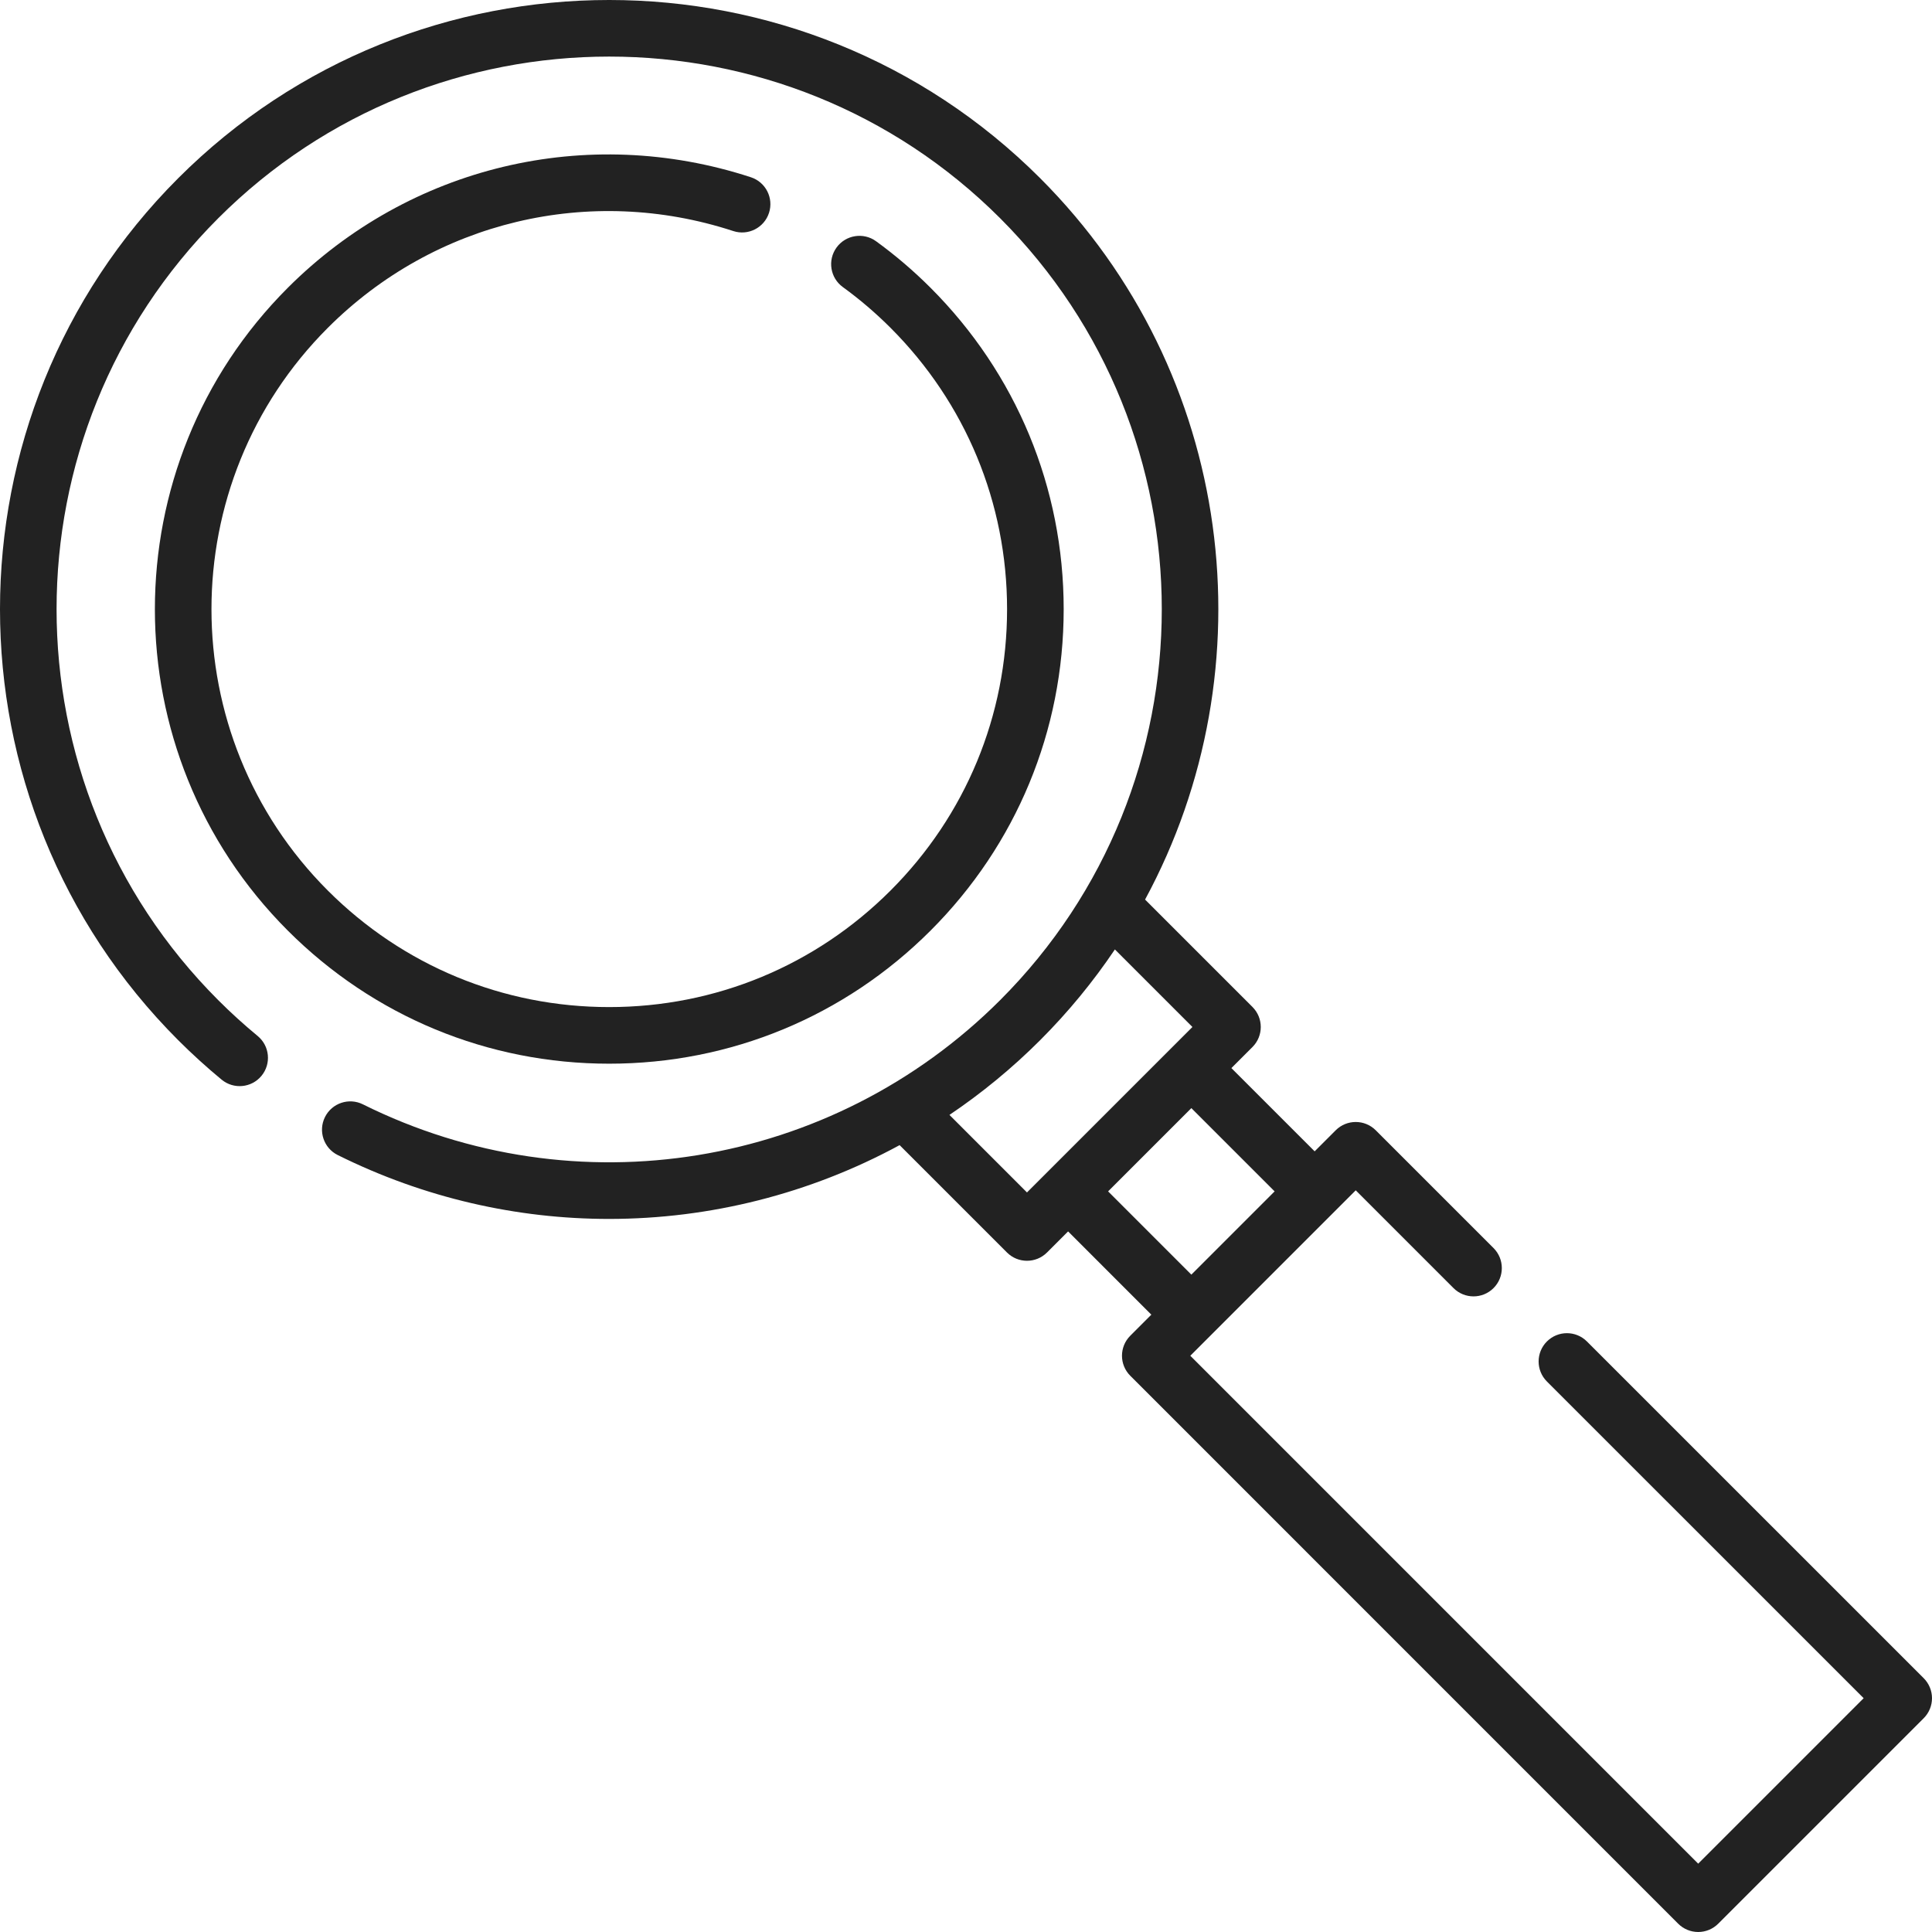
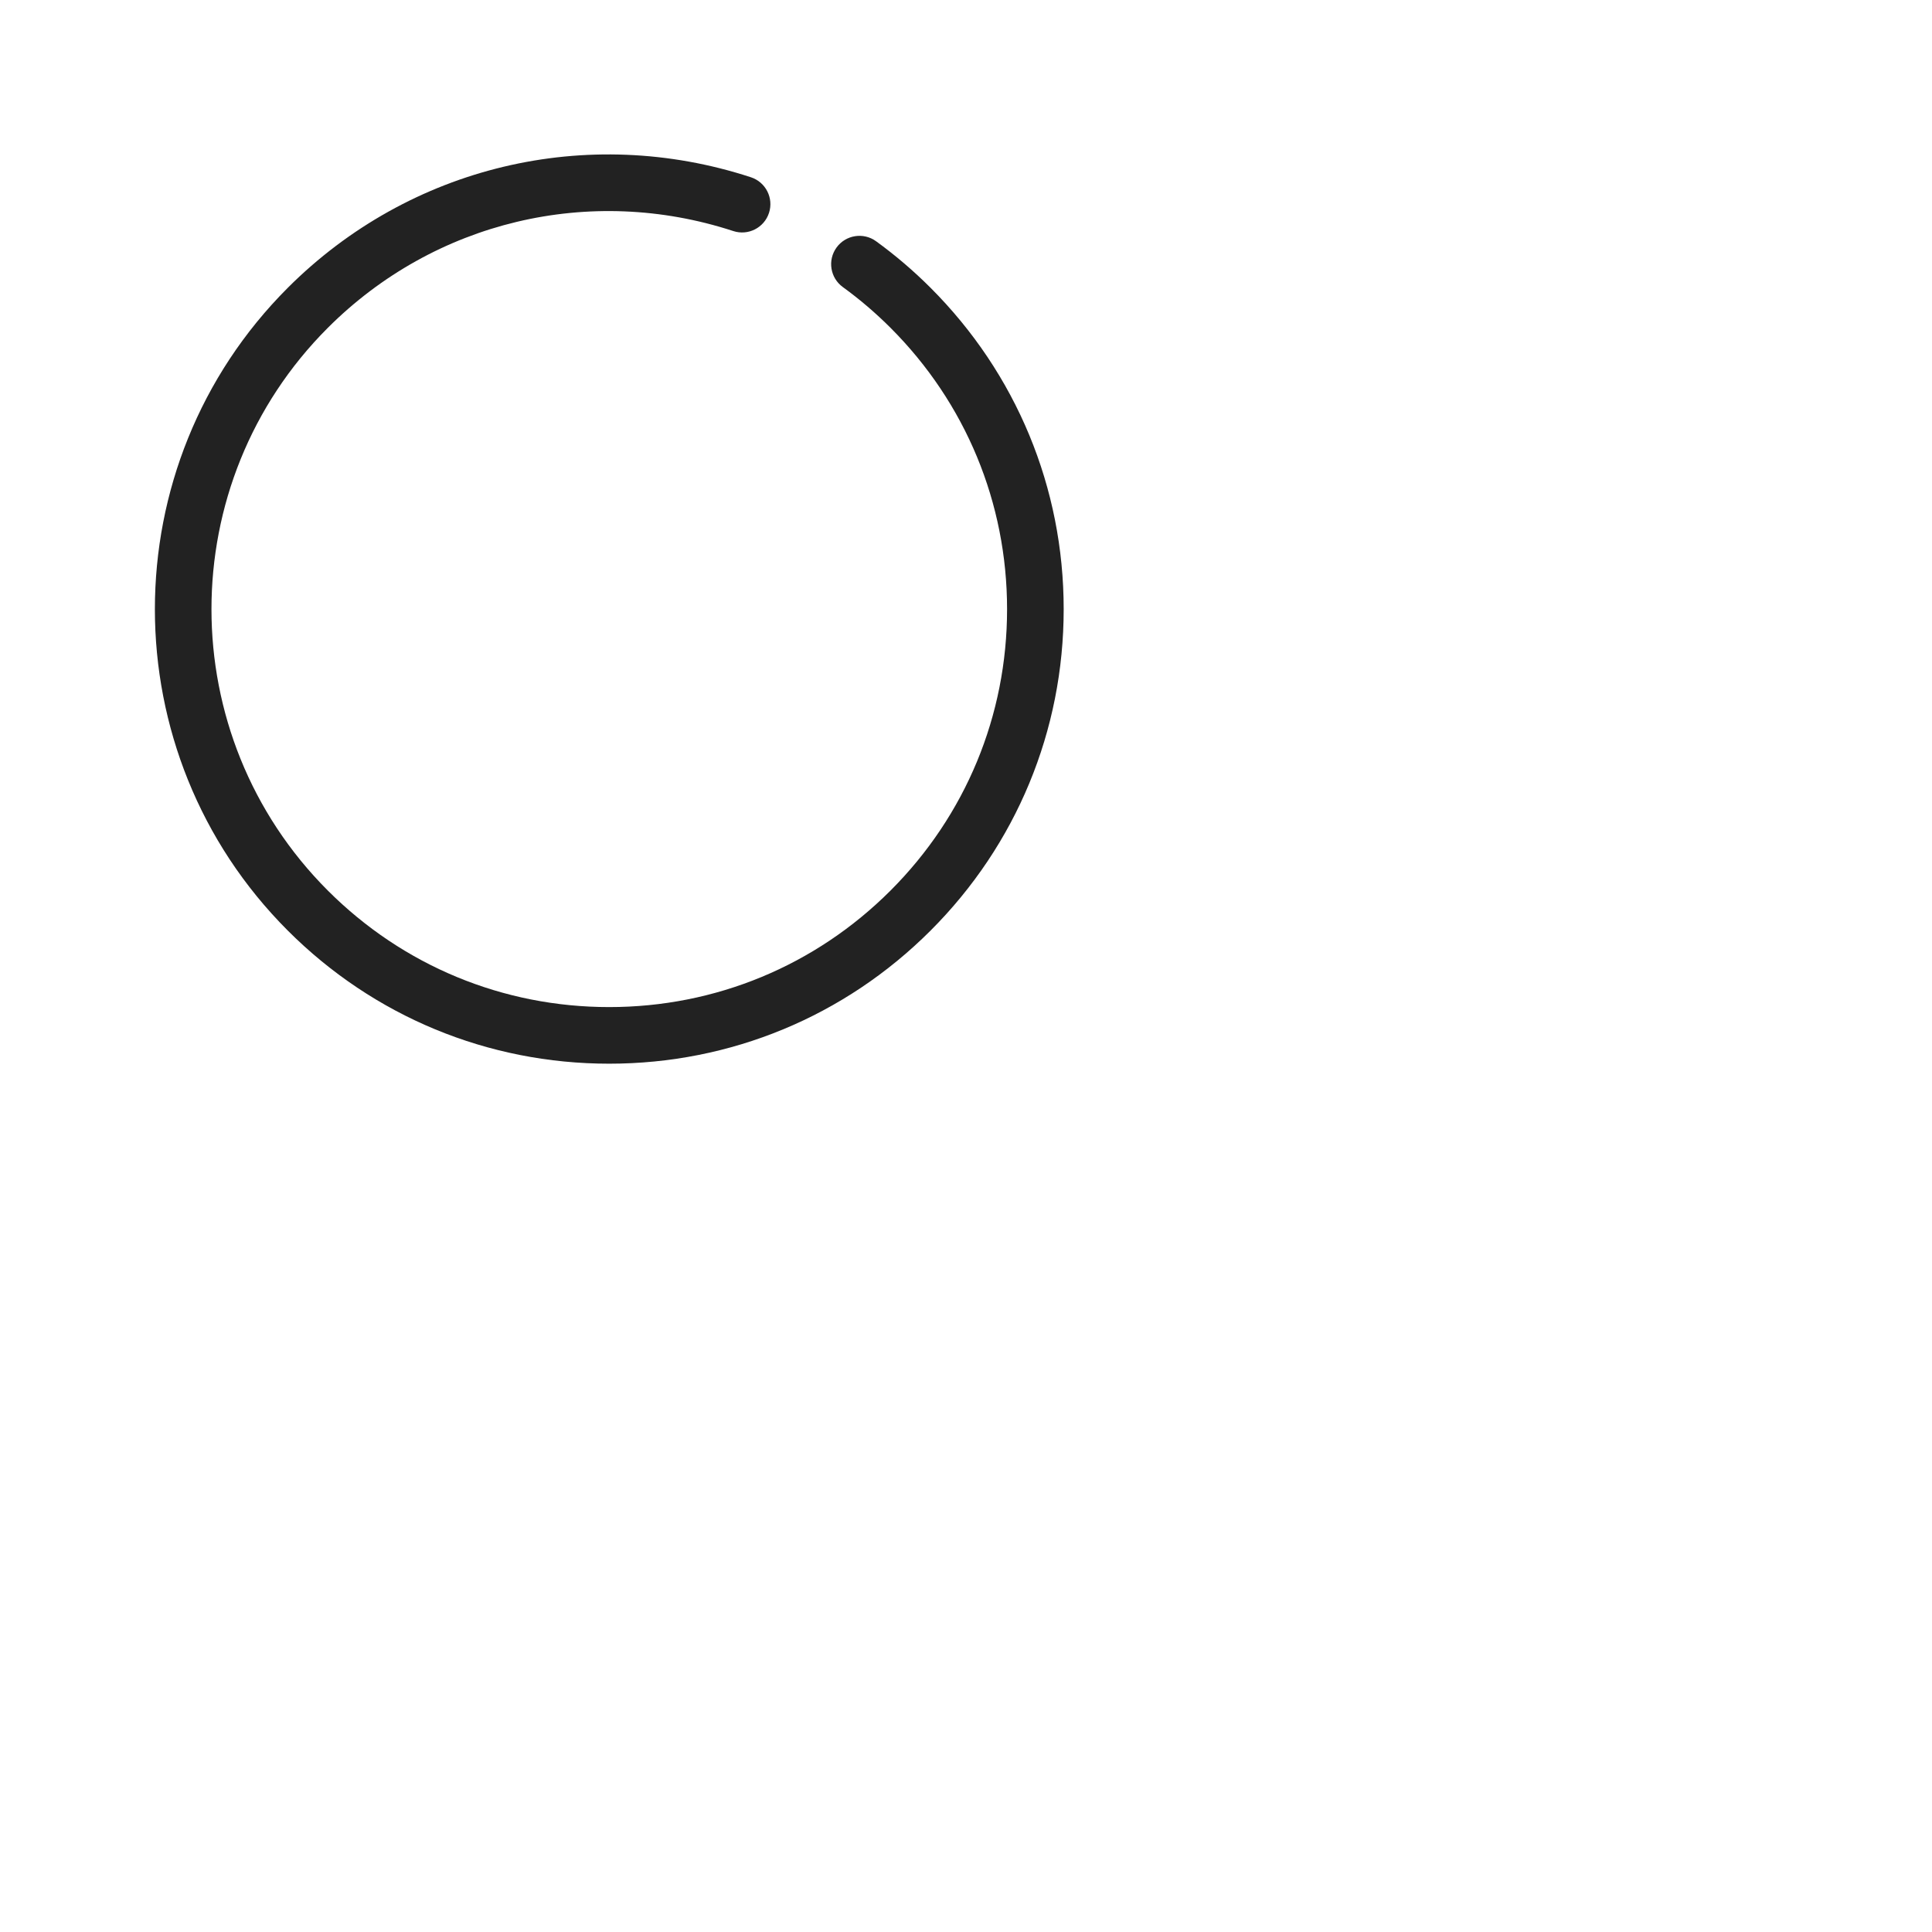
<svg xmlns="http://www.w3.org/2000/svg" width="505" height="505" viewBox="0 0 505 505" fill="none">
-   <path d="M502.828 438.655L414.805 350.642C411.918 347.755 407.233 347.752 404.342 350.643C401.453 353.532 401.453 358.217 404.343 361.106L487.134 443.887L443.884 487.138L311.131 354.375L354.372 311.134L379.927 336.691C382.817 339.579 387.501 339.579 390.391 336.691C393.28 333.801 393.28 329.117 390.391 326.227L359.603 295.439C356.713 292.551 352.029 292.551 349.139 295.439L343.633 300.945L321.871 279.185L327.382 273.675C330.271 270.785 330.271 266.101 327.382 263.211L299.307 235.136C331.983 174.751 322.85 97.554 271.886 46.58C209.771 -15.527 108.699 -15.527 46.579 46.581C-15.527 108.699 -15.527 209.771 46.579 271.888C50.184 275.493 54.004 278.965 57.933 282.208C61.084 284.807 65.748 284.364 68.349 281.212C70.95 278.06 70.504 273.397 67.352 270.796C63.784 267.851 60.316 264.699 57.042 261.426C0.703 205.079 0.703 113.393 57.041 57.045C113.39 0.706 205.074 0.705 261.422 57.044C317.761 113.393 317.761 205.079 261.423 261.425C217.439 305.404 150.504 316.348 94.862 288.662C91.202 286.84 86.763 288.331 84.942 291.991C83.123 295.649 84.612 300.089 88.271 301.91C110.858 313.148 135.123 318.612 159.202 318.612C185.579 318.612 211.719 312.039 235.148 299.323L263.21 327.385C264.655 328.829 266.548 329.552 268.442 329.552C270.335 329.552 272.229 328.829 273.675 327.385L279.185 321.874L300.945 343.636L295.439 349.142C292.55 352.032 292.55 356.716 295.439 359.605L438.655 502.831C440.042 504.219 441.925 504.999 443.887 504.999C445.85 504.999 447.731 504.22 449.12 502.832L502.833 449.119C504.22 447.731 505 445.849 505 443.887C505 441.924 504.217 440.043 502.828 438.655V438.655ZM248.174 291.423C256.572 285.762 264.523 279.249 271.886 271.888C279.28 264.494 285.783 256.541 291.416 248.174L311.686 268.444L268.44 311.69L248.174 291.423ZM289.645 311.411L311.407 289.649L333.169 311.409L311.405 333.173L289.645 311.411Z" fill="#222222" />
  <path d="M191.671 60.394C195.555 61.667 199.733 59.546 201.002 55.663C202.273 51.778 200.155 47.6 196.271 46.331C153.441 32.322 107.062 43.395 75.225 75.228C28.905 121.55 28.905 196.921 75.225 243.242C97.664 265.68 127.497 278.036 159.232 278.036C190.967 278.036 220.801 265.68 243.239 243.242C265.676 220.804 278.033 190.97 278.033 159.235C278.033 127.5 265.676 97.667 243.239 75.228C238.801 70.792 234.01 66.698 228.994 63.059C225.688 60.657 221.06 61.393 218.661 64.702C216.262 68.009 216.997 72.635 220.305 75.035C224.691 78.218 228.887 81.803 232.775 85.691C252.418 105.334 263.236 131.453 263.236 159.234C263.236 187.016 252.419 213.134 232.775 232.777C213.132 252.42 187.014 263.238 159.232 263.238C131.451 263.238 105.332 252.421 85.689 232.777C45.137 192.225 45.137 126.243 85.689 85.691C113.56 57.821 154.174 48.13 191.671 60.394V60.394Z" fill="#222222" />
</svg>